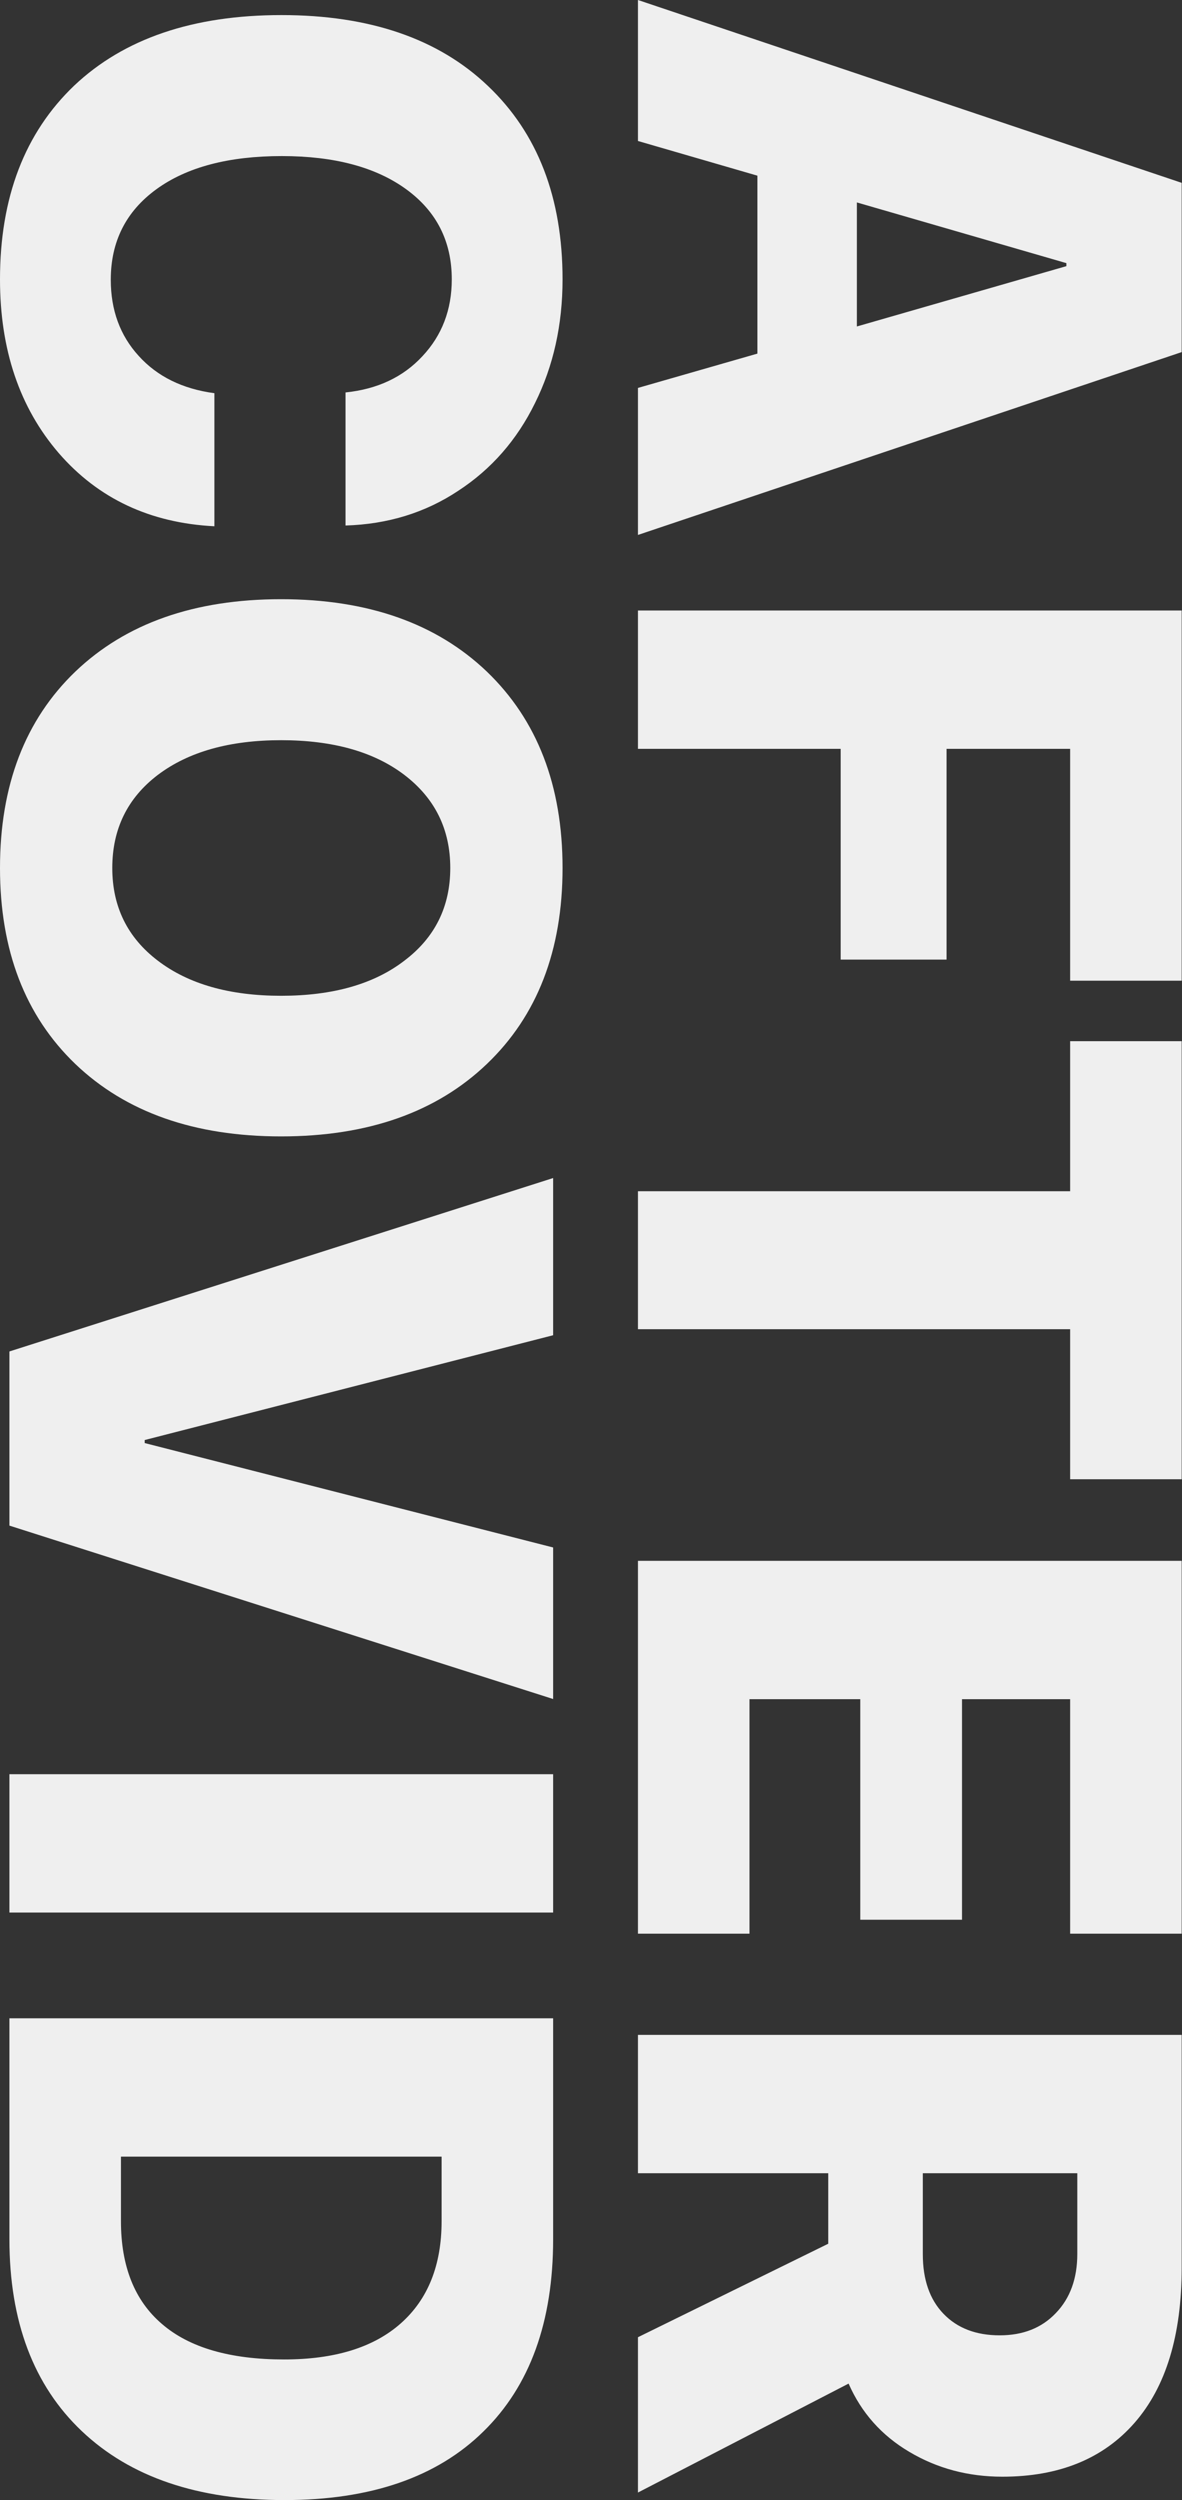
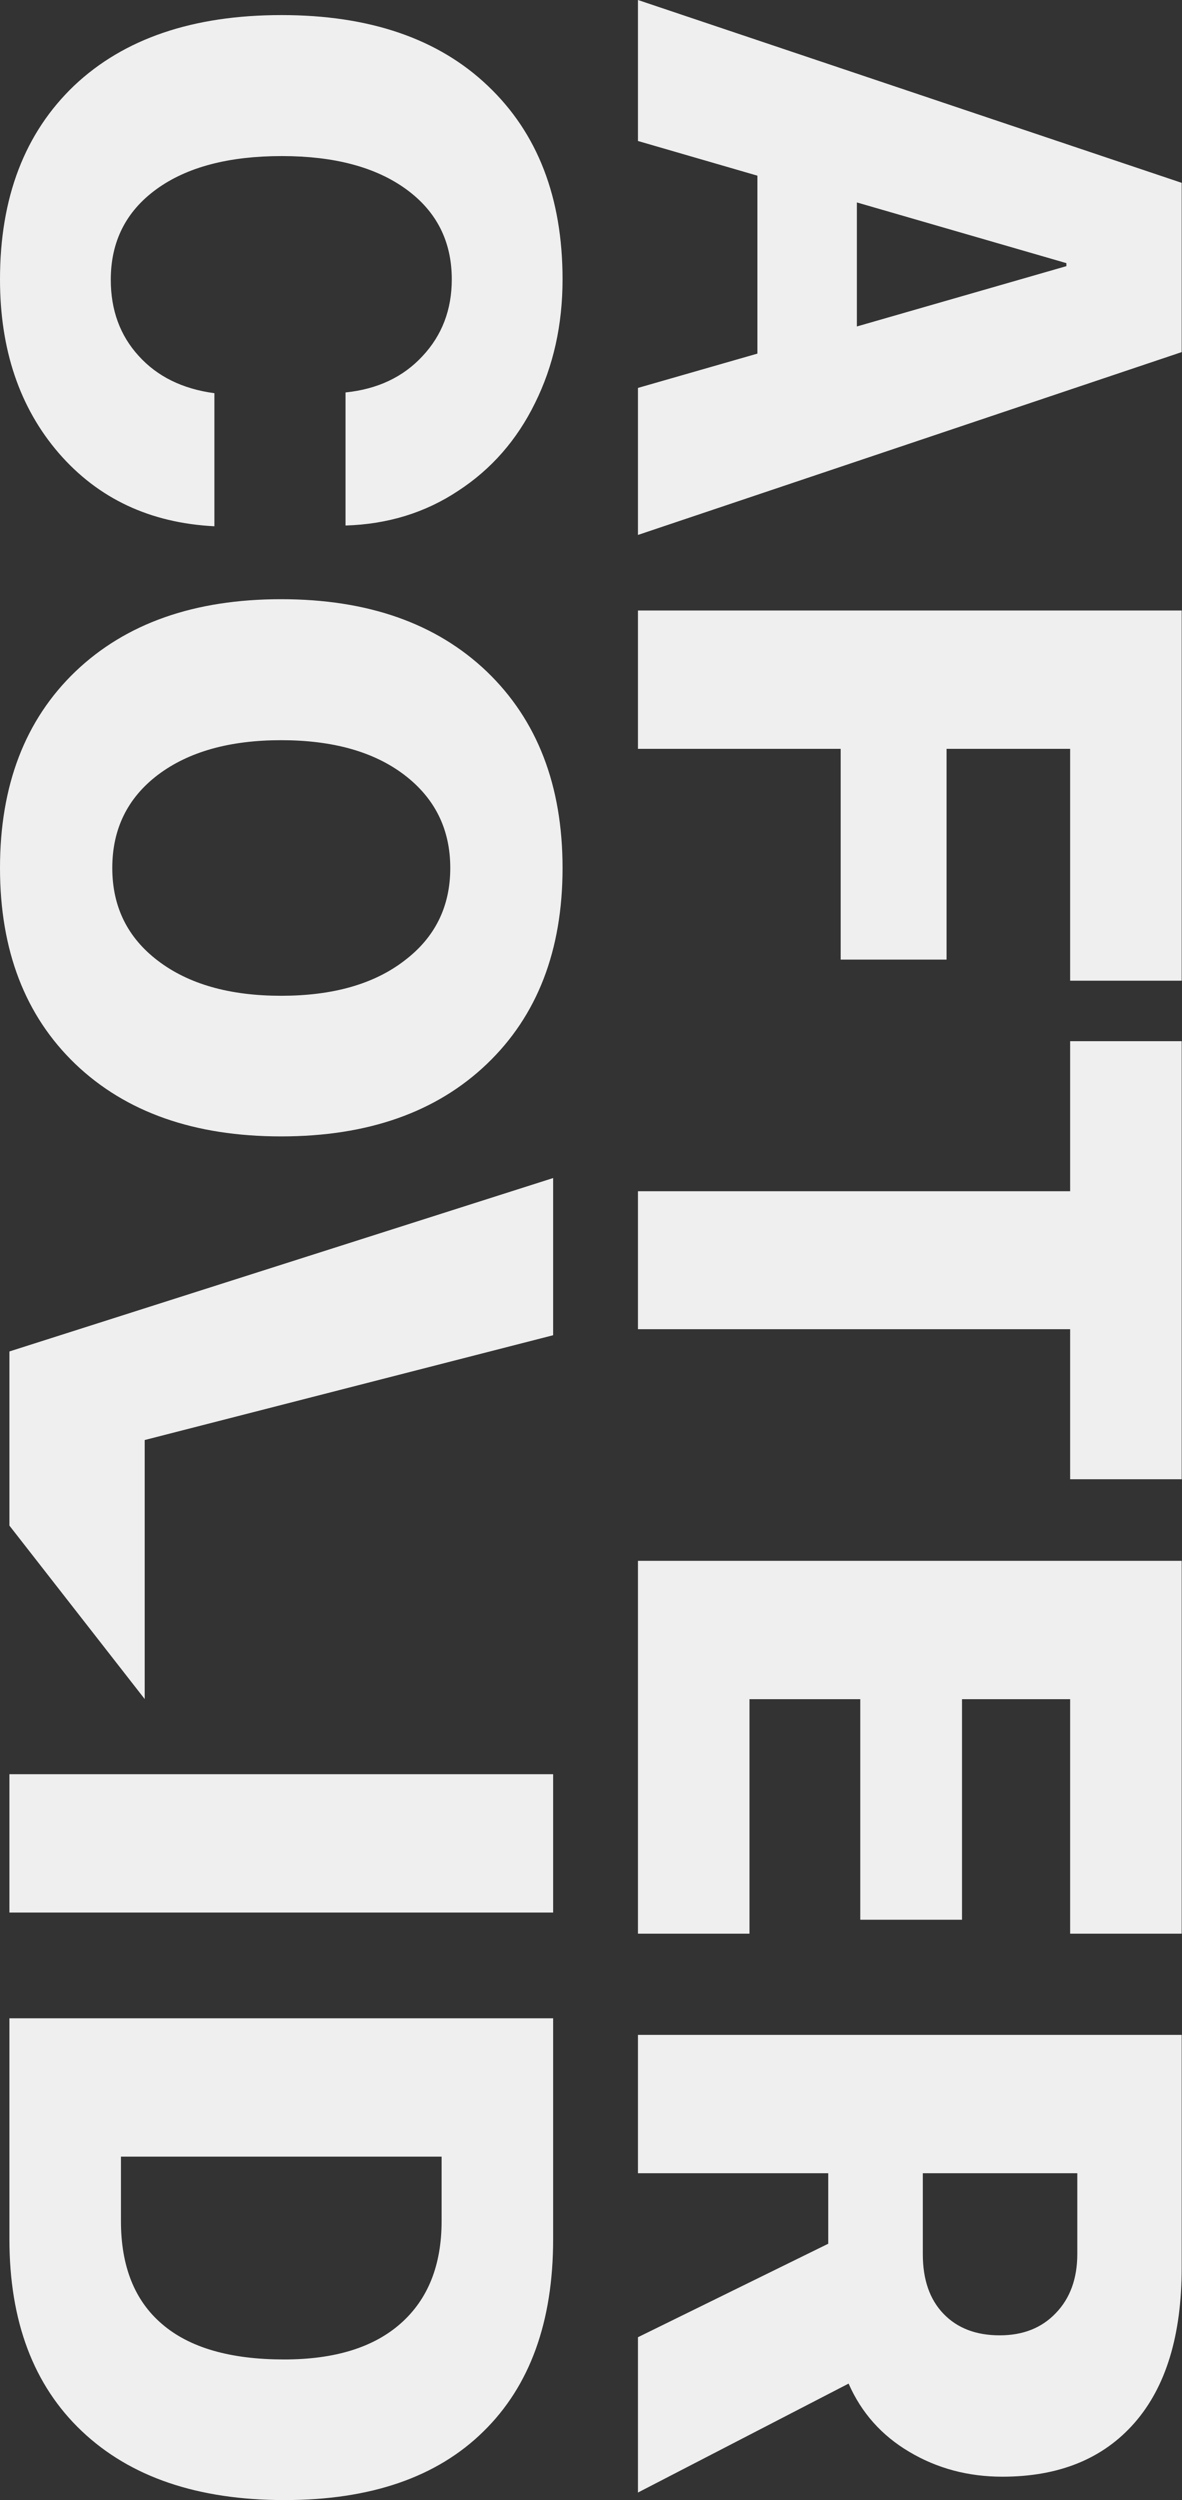
<svg xmlns="http://www.w3.org/2000/svg" width="1166" height="2465" viewBox="0 0 1166 2465" fill="none">
  <rect x="0" y="0" width="1166" height="2465" fill="#333333" stroke="none" />
-   <path d="M629.323 382.475L747.15 348.651L747.15 173.21L629.323 139.014V-0L1165.68 180.272V347.164L629.323 527.437V382.475ZM1051.94 259.444L845.278 199.601V321.889L1051.94 262.417V259.444ZM629.323 738.352L629.323 601.939H1165.68V966.945H1055.66V738.352H933.742L933.742 946.13H829.295L829.295 738.352H629.323ZM629.323 1310.56V1174.52H1055.66V1026.58H1165.68L1165.68 1458.49H1055.66V1310.56H629.323ZM739.345 1906.55H629.323L629.323 1538.94H1165.68V1906.55H1055.66L1055.66 1675.35H948.981V1892.8H848.623V1675.35H739.345V1906.55ZM1062.72 2142.74H910.325V2222.65C910.325 2247.68 917.139 2267.26 930.768 2281.38C944.397 2295.51 962.858 2302.57 986.151 2302.57C1009.2 2302.57 1027.66 2295.26 1041.53 2280.64C1055.66 2266.02 1062.72 2246.57 1062.72 2222.28V2142.74ZM817.029 2142.74H629.323V2006.33H1165.68V2236.03C1165.68 2302.44 1150.19 2353.37 1119.22 2388.8C1088.24 2424.24 1044.76 2441.95 988.753 2441.95C955.052 2441.95 924.449 2433.78 896.944 2417.42C869.686 2401.32 849.738 2378.89 837.101 2350.15L629.323 2457.57V2304.43L817.029 2212.25V2142.74ZM4.08312e-05 275.427C4.08312e-05 194.645 24.408 130.961 73.224 84.375C122.288 38.037 190.432 14.868 277.657 14.868C364.634 14.868 432.53 38.161 481.347 84.747C530.41 131.333 554.942 194.893 554.942 275.427C554.942 320.278 545.898 360.917 527.809 397.343C509.967 433.769 484.692 462.638 451.983 483.948C419.521 505.507 382.475 516.905 340.845 518.144V386.936C372.316 383.714 397.591 371.82 416.671 351.253C436 330.686 445.664 305.41 445.664 275.427C445.664 238.009 430.672 208.398 400.689 186.591C370.705 164.785 329.818 153.882 278.029 153.882C225.496 153.882 184.237 164.785 154.254 186.591C124.27 208.398 109.279 238.133 109.279 275.798C109.279 305.782 118.447 330.809 136.784 350.881C155.121 371.2 180.025 383.466 211.495 387.679V518.888C148.059 515.666 96.889 491.63 57.985 446.779C19.328 401.927 4.08312e-05 344.81 4.08312e-05 275.427ZM480.231 662.154C530.039 709.979 554.942 774.53 554.942 855.808C554.942 937.086 530.039 1001.51 480.231 1049.09C430.424 1096.67 362.775 1120.46 277.285 1120.46C191.795 1120.46 124.147 1096.67 74.339 1049.09C24.78 1001.51 4.08312e-05 937.086 4.08312e-05 855.808C4.08312e-05 774.283 24.78 709.731 74.339 662.154C124.147 614.577 191.795 590.789 277.285 590.789C362.775 590.789 430.424 614.577 480.231 662.154ZM398.83 947.245C429.061 924.448 444.177 893.969 444.177 855.808C444.177 817.647 429.061 787.044 398.83 763.999C368.847 741.202 328.332 729.803 277.285 729.803C226.487 729.803 185.972 741.202 155.741 763.999C125.757 786.796 110.765 817.399 110.765 855.808C110.765 893.969 125.757 924.448 155.741 947.245C185.972 970.29 226.487 981.813 277.285 981.813C328.332 981.813 368.847 970.29 398.83 947.245ZM9.292 1504.21V1332.49L545.65 1161.51V1316.5L142.731 1419.83V1422.81L545.65 1525.77V1675.19L9.292 1504.21ZM9.292 1885.73V1749.32H545.65L545.65 1885.73H9.292ZM545.65 1989.97V2207.79C545.65 2289.31 522.729 2352.5 476.886 2397.35C431.044 2442.45 365.625 2465 280.631 2465C195.141 2465 128.483 2442.33 80.658 2396.98C33.081 2351.88 9.292 2288.82 9.292 2207.79V1989.97H545.65ZM435.628 2126.38H119.315V2189.94C119.315 2234.55 132.819 2268.37 159.829 2291.42C186.839 2314.71 226.982 2326.36 280.259 2326.36C330.314 2326.36 368.723 2314.46 395.485 2290.67C422.247 2266.89 435.628 2233.31 435.628 2189.94V2126.38Z" fill="#EFEFEF" />
+   <path d="M629.323 382.475L747.15 348.651L747.15 173.21L629.323 139.014V-0L1165.68 180.272V347.164L629.323 527.437V382.475ZM1051.94 259.444L845.278 199.601V321.889L1051.94 262.417V259.444ZM629.323 738.352L629.323 601.939H1165.68V966.945H1055.66V738.352H933.742L933.742 946.13H829.295L829.295 738.352H629.323ZM629.323 1310.56V1174.52H1055.66V1026.58H1165.68L1165.68 1458.49H1055.66V1310.56H629.323ZM739.345 1906.55H629.323L629.323 1538.94H1165.68V1906.55H1055.66L1055.66 1675.35H948.981V1892.8H848.623V1675.35H739.345V1906.55ZM1062.72 2142.74H910.325V2222.65C910.325 2247.68 917.139 2267.26 930.768 2281.38C944.397 2295.51 962.858 2302.57 986.151 2302.57C1009.2 2302.57 1027.66 2295.26 1041.53 2280.64C1055.66 2266.02 1062.72 2246.57 1062.72 2222.28V2142.74ZM817.029 2142.74H629.323V2006.33H1165.68V2236.03C1165.68 2302.44 1150.19 2353.37 1119.22 2388.8C1088.24 2424.24 1044.76 2441.95 988.753 2441.95C955.052 2441.95 924.449 2433.78 896.944 2417.42C869.686 2401.32 849.738 2378.89 837.101 2350.15L629.323 2457.57V2304.43L817.029 2212.25V2142.74ZM4.08312e-05 275.427C4.08312e-05 194.645 24.408 130.961 73.224 84.375C122.288 38.037 190.432 14.868 277.657 14.868C364.634 14.868 432.53 38.161 481.347 84.747C530.41 131.333 554.942 194.893 554.942 275.427C554.942 320.278 545.898 360.917 527.809 397.343C509.967 433.769 484.692 462.638 451.983 483.948C419.521 505.507 382.475 516.905 340.845 518.144V386.936C372.316 383.714 397.591 371.82 416.671 351.253C436 330.686 445.664 305.41 445.664 275.427C445.664 238.009 430.672 208.398 400.689 186.591C370.705 164.785 329.818 153.882 278.029 153.882C225.496 153.882 184.237 164.785 154.254 186.591C124.27 208.398 109.279 238.133 109.279 275.798C109.279 305.782 118.447 330.809 136.784 350.881C155.121 371.2 180.025 383.466 211.495 387.679V518.888C148.059 515.666 96.889 491.63 57.985 446.779C19.328 401.927 4.08312e-05 344.81 4.08312e-05 275.427ZM480.231 662.154C530.039 709.979 554.942 774.53 554.942 855.808C554.942 937.086 530.039 1001.51 480.231 1049.09C430.424 1096.67 362.775 1120.46 277.285 1120.46C191.795 1120.46 124.147 1096.67 74.339 1049.09C24.78 1001.51 4.08312e-05 937.086 4.08312e-05 855.808C4.08312e-05 774.283 24.78 709.731 74.339 662.154C124.147 614.577 191.795 590.789 277.285 590.789C362.775 590.789 430.424 614.577 480.231 662.154ZM398.83 947.245C429.061 924.448 444.177 893.969 444.177 855.808C444.177 817.647 429.061 787.044 398.83 763.999C368.847 741.202 328.332 729.803 277.285 729.803C226.487 729.803 185.972 741.202 155.741 763.999C125.757 786.796 110.765 817.399 110.765 855.808C110.765 893.969 125.757 924.448 155.741 947.245C185.972 970.29 226.487 981.813 277.285 981.813C328.332 981.813 368.847 970.29 398.83 947.245ZM9.292 1504.21V1332.49L545.65 1161.51V1316.5L142.731 1419.83V1422.81V1675.19L9.292 1504.21ZM9.292 1885.73V1749.32H545.65L545.65 1885.73H9.292ZM545.65 1989.97V2207.79C545.65 2289.31 522.729 2352.5 476.886 2397.35C431.044 2442.45 365.625 2465 280.631 2465C195.141 2465 128.483 2442.33 80.658 2396.98C33.081 2351.88 9.292 2288.82 9.292 2207.79V1989.97H545.65ZM435.628 2126.38H119.315V2189.94C119.315 2234.55 132.819 2268.37 159.829 2291.42C186.839 2314.71 226.982 2326.36 280.259 2326.36C330.314 2326.36 368.723 2314.46 395.485 2290.67C422.247 2266.89 435.628 2233.31 435.628 2189.94V2126.38Z" fill="#EFEFEF" />
</svg>